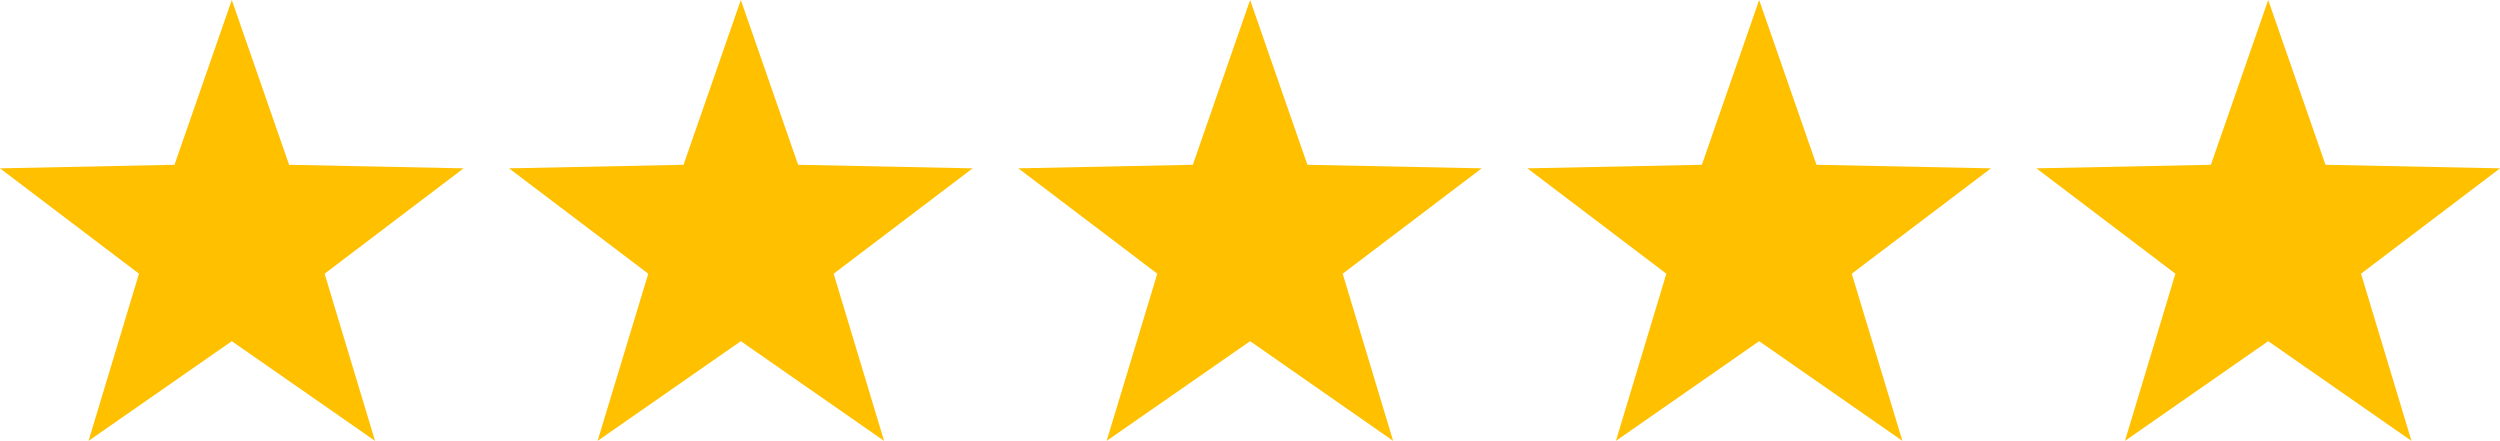
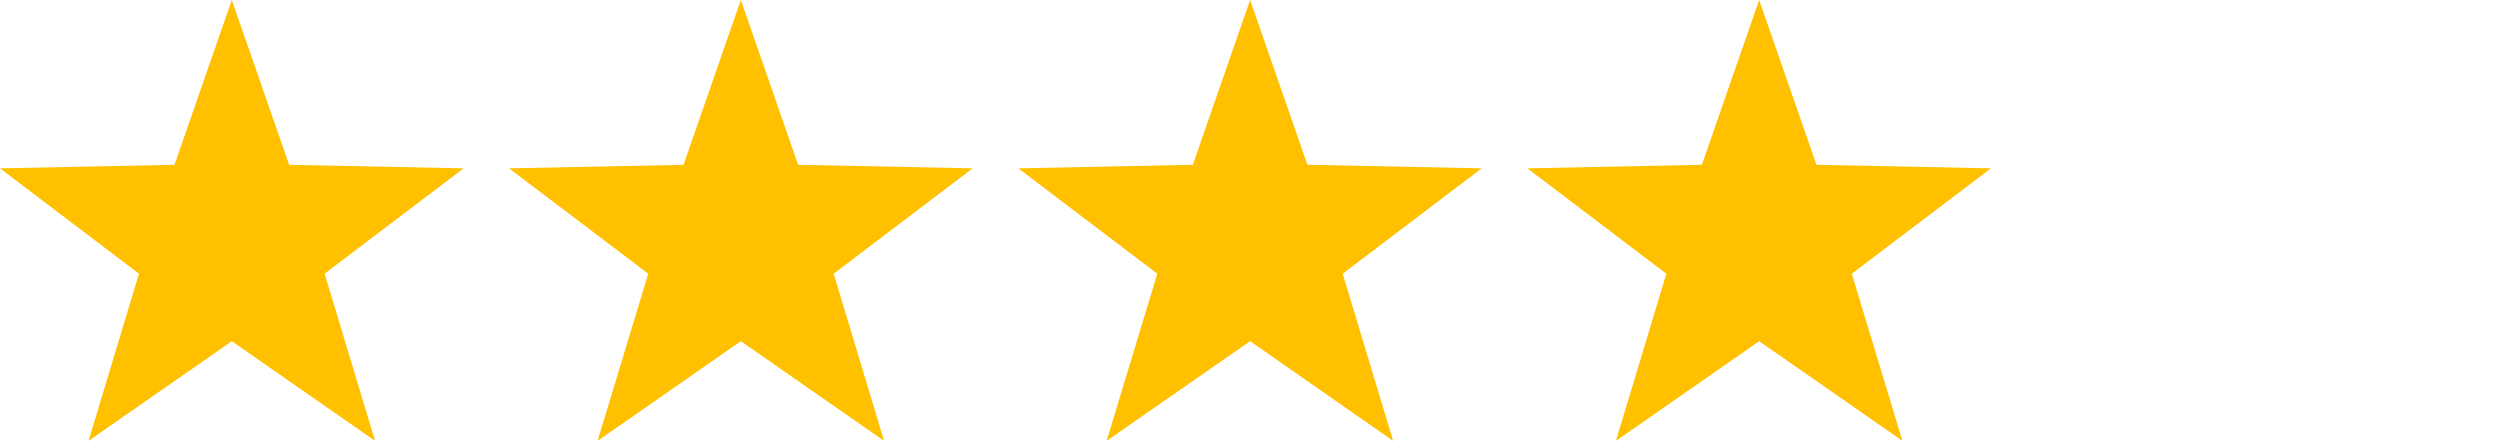
<svg xmlns="http://www.w3.org/2000/svg" viewBox="0 0 105.59 18.62">
  <defs>
    <style>.cls-1{fill:#ffc000;}</style>
  </defs>
  <g id="Layer_2" data-name="Layer 2">
    <g id="Layer_1-2" data-name="Layer 1">
      <polygon class="cls-1" points="9.79 14.41 3.74 18.62 5.87 11.56 0 7.11 7.37 6.96 9.79 0 12.21 6.96 19.58 7.11 13.71 11.56 15.84 18.62 9.79 14.41" />
      <polygon class="cls-1" points="31.29 14.41 25.24 18.62 27.38 11.56 21.5 7.11 28.87 6.96 31.29 0 33.71 6.96 41.08 7.11 35.21 11.56 37.34 18.62 31.29 14.41" />
      <polygon class="cls-1" points="52.8 14.41 46.74 18.62 48.88 11.56 43.01 7.11 50.38 6.96 52.8 0 55.22 6.96 62.58 7.11 56.71 11.56 58.84 18.62 52.8 14.41" />
      <polygon class="cls-1" points="74.3 14.41 68.25 18.62 70.38 11.56 64.51 7.11 71.88 6.96 74.3 0 76.72 6.96 84.09 7.11 78.21 11.56 80.35 18.62 74.3 14.41" />
-       <polygon class="cls-1" points="95.8 14.41 89.75 18.62 91.88 11.56 86.01 7.11 93.38 6.96 95.8 0 98.22 6.96 105.59 7.11 99.72 11.56 101.85 18.62 95.8 14.41" />
    </g>
  </g>
</svg>